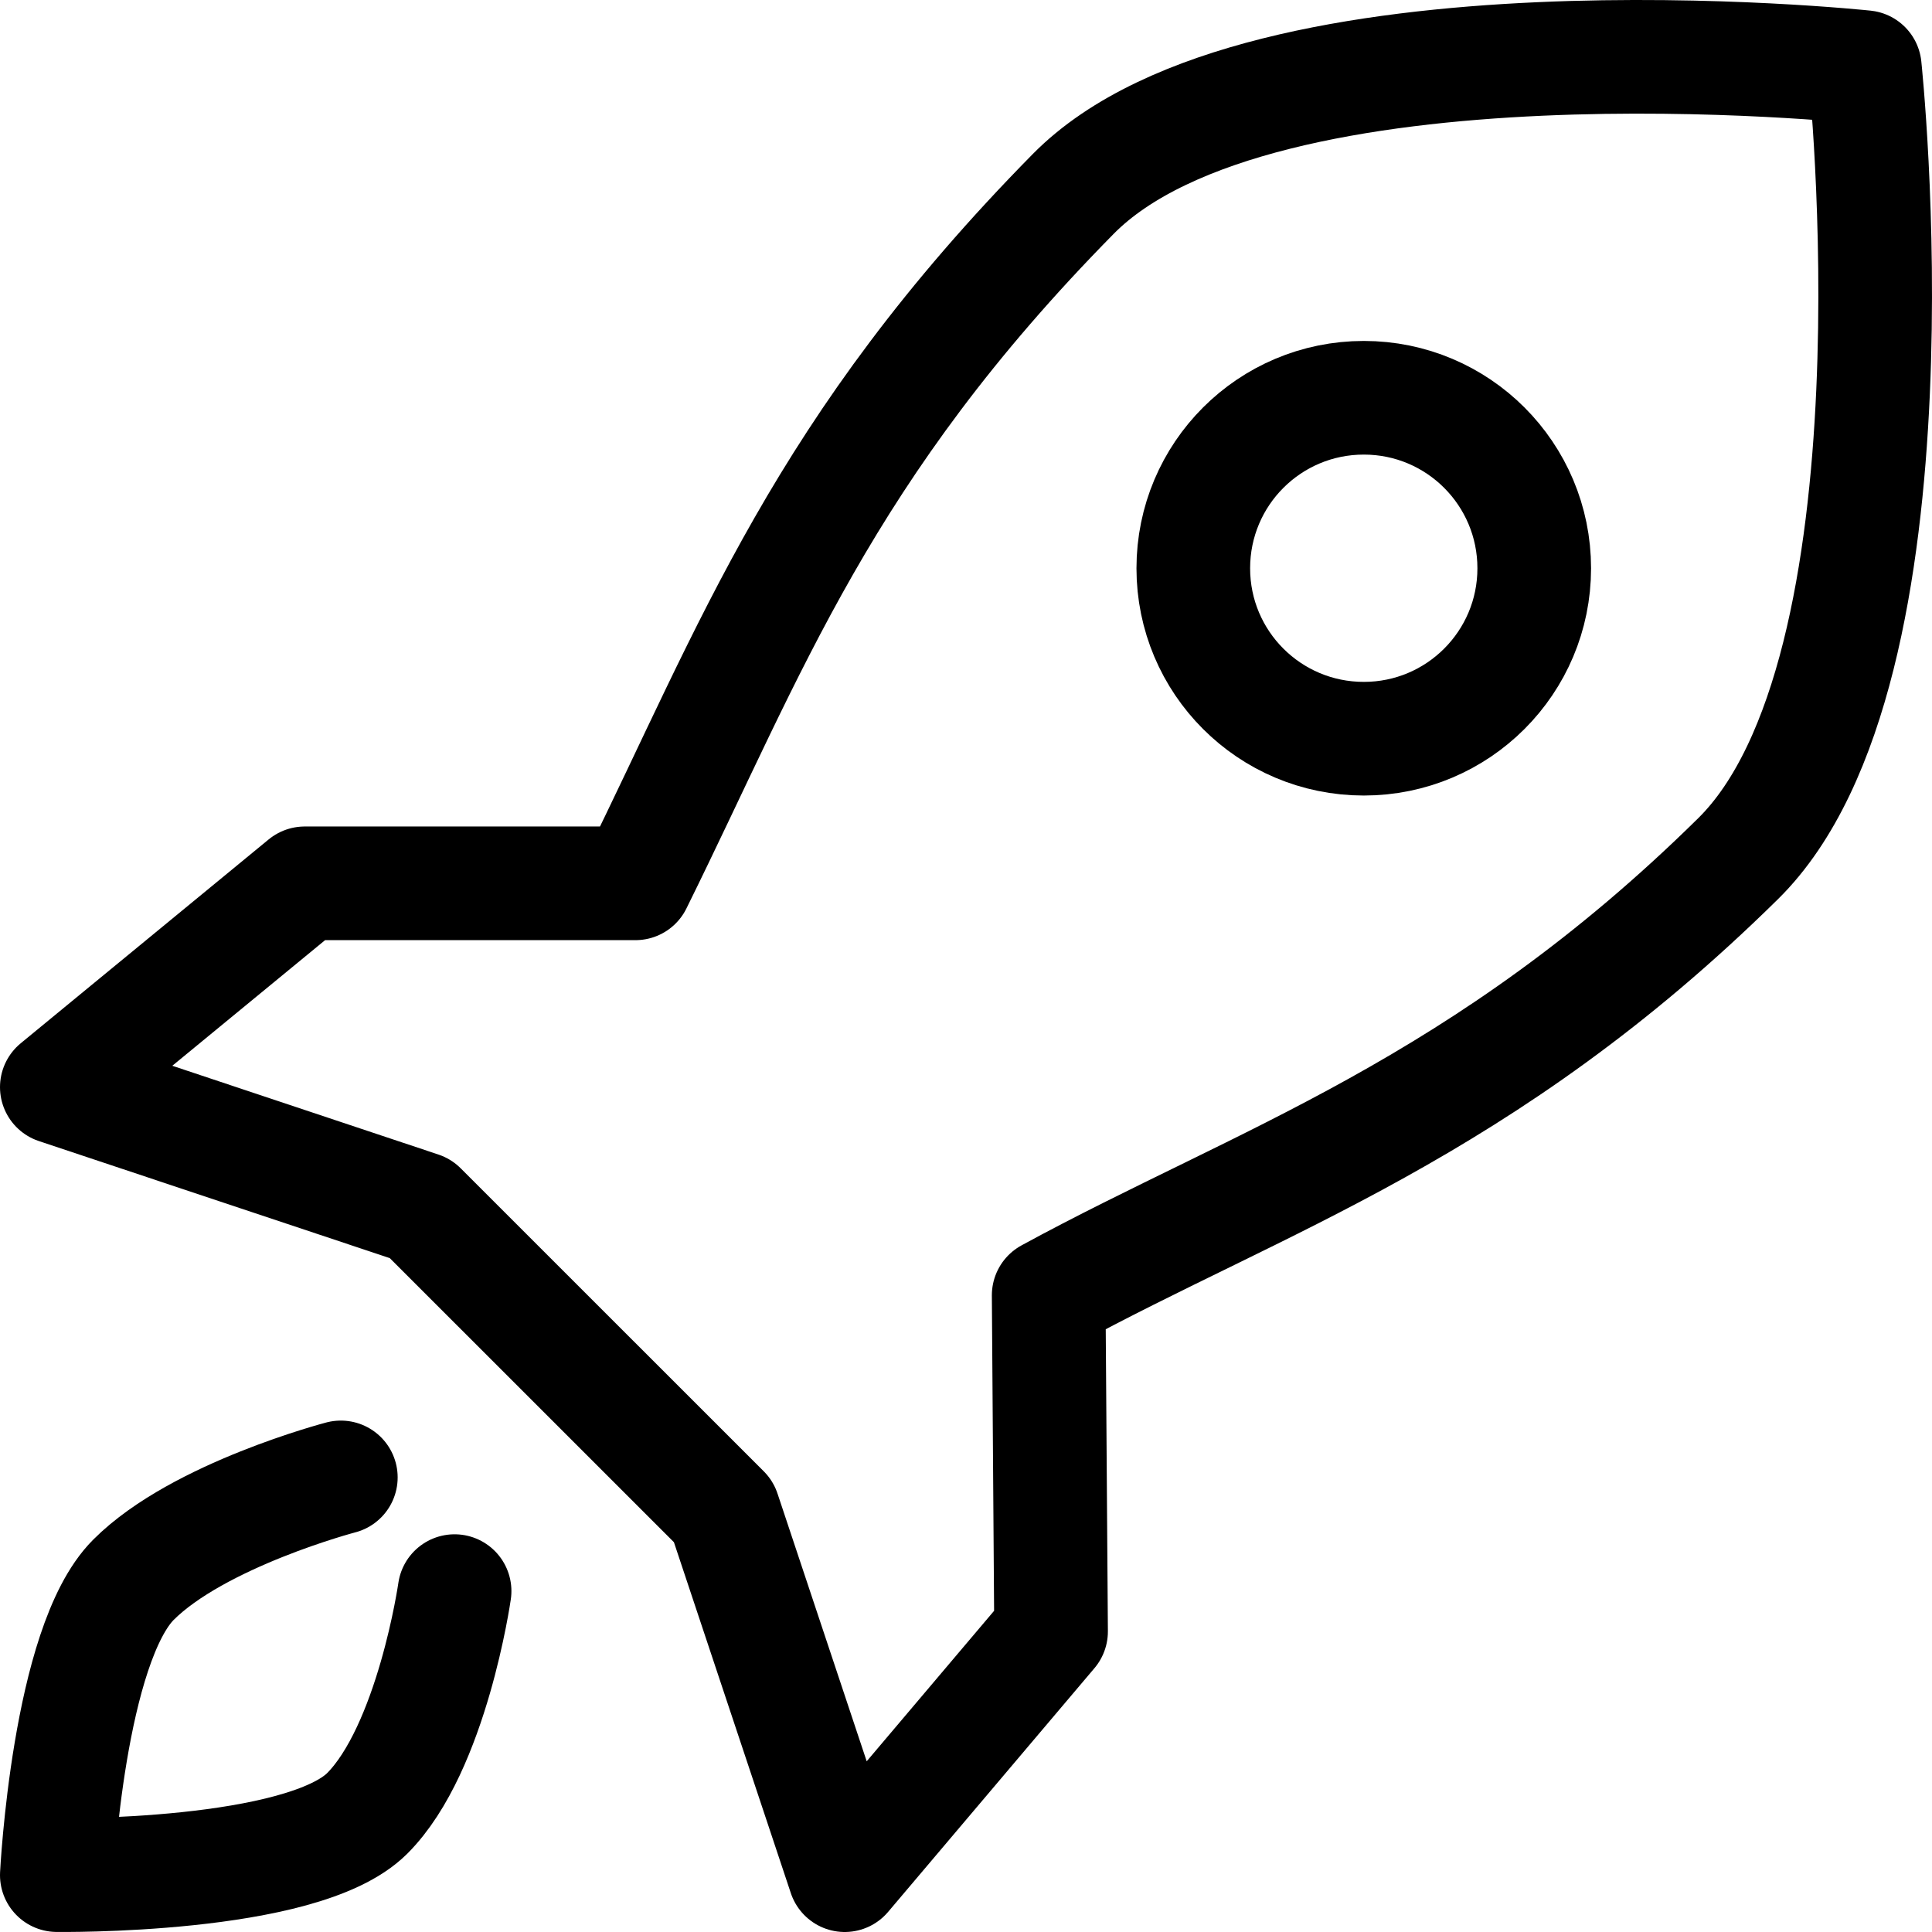
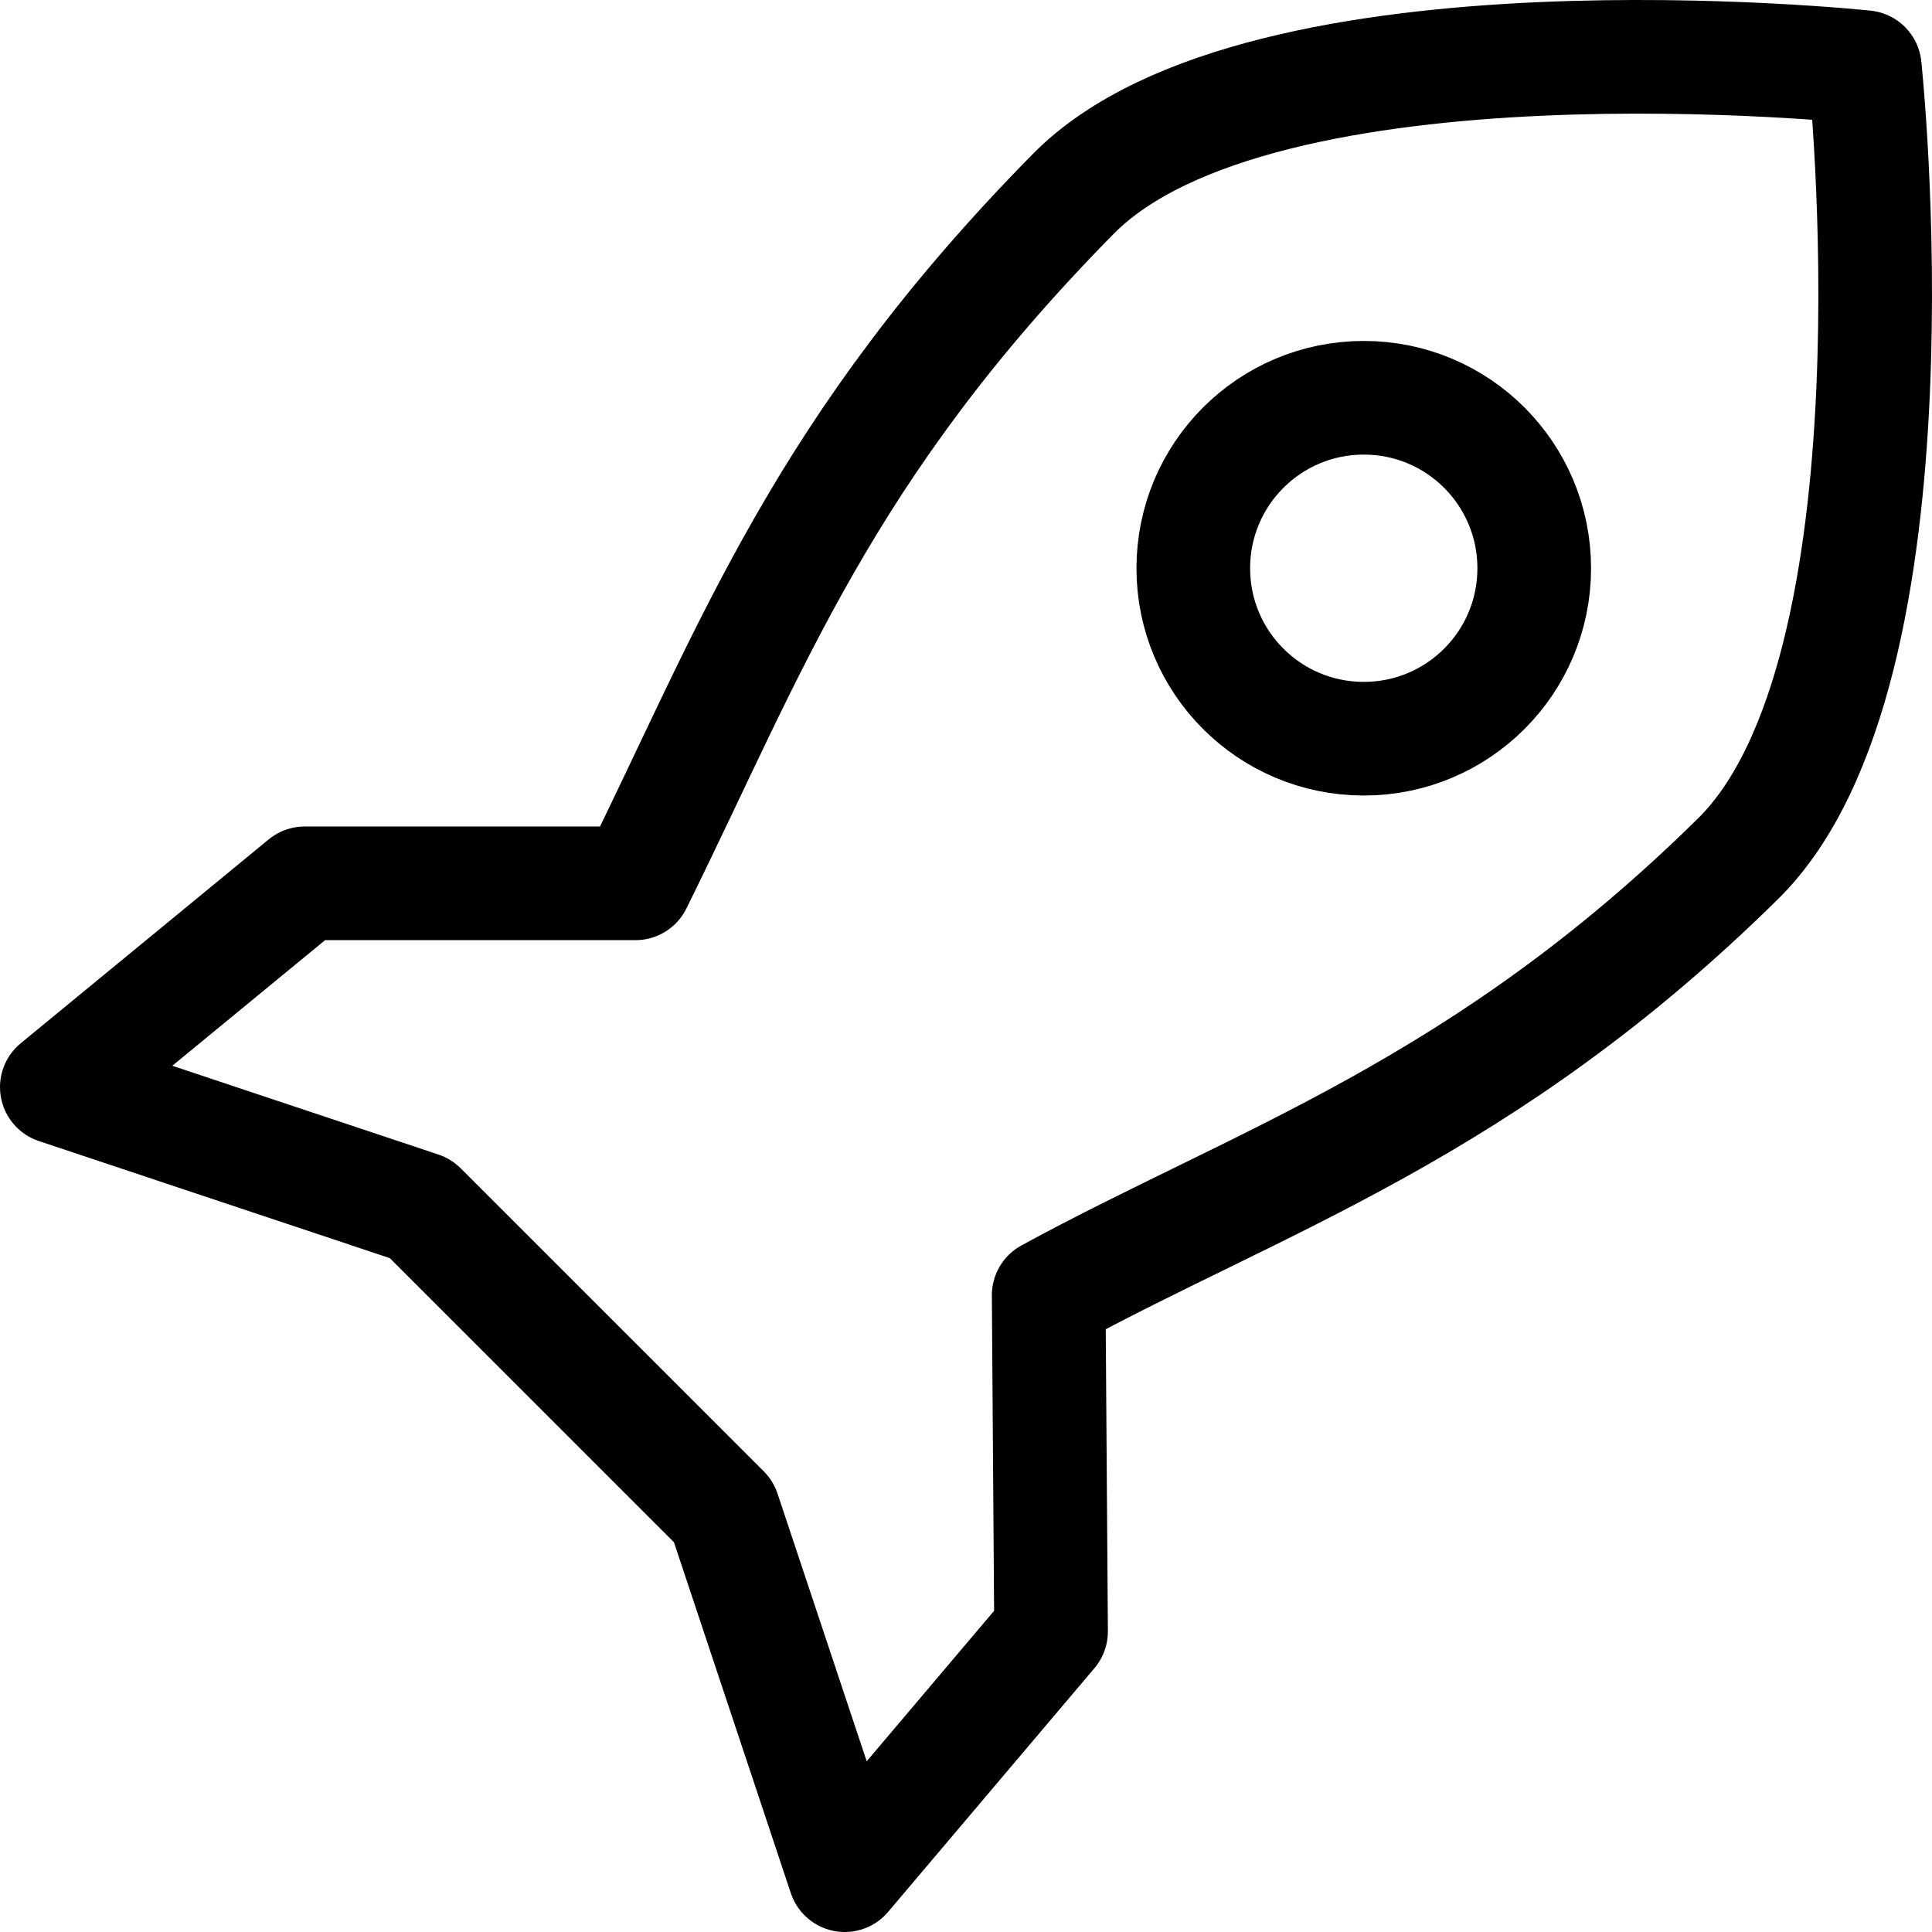
<svg xmlns="http://www.w3.org/2000/svg" width="34px" height="34px" viewBox="0 0 34 34" version="1.1">
  <title>menu_icon_rocket</title>
  <g id="Page-1" stroke="none" stroke-width="1" fill="none" fill-rule="evenodd" stroke-linecap="round" stroke-linejoin="round">
    <g id="Homepage---Dropdown" transform="translate(-769, -189)" stroke="#000000" stroke-width="2">
      <g id="menu_icon_rocket" transform="translate(770, 190)">
        <path d="M6.4,20.267 L0,18.132 L4.363,14.545 L10.183,14.545 C12.232,10.4 13.473,6.893 17.887,2.413 C21.199,-0.946 31.817,0.182 31.817,0.182 C31.817,0.182 32.948,10.8 29.587,14.112 C25.11,18.526 21.17,19.769 17.455,21.795 L17.497,27.711 L13.866,32 L11.734,25.6 L6.4,20.267 Z" id="Stroke-1" />
-         <path d="M4.998,25 C4.998,25 2.494,25.656 1.349,26.801 C0.204,27.947 0,31.999 0,31.999 C0,31.999 4.314,32.059 5.462,30.913 C6.605,29.769 7,27.001 7,27.001" id="Stroke-3" />
        <path d="M26,9.001 C26,10.658 24.658,12 23.001,12 C21.342,12 20,10.658 20,9.001 C20,7.342 21.342,6 23.001,6 C24.658,6 26,7.342 26,9.001 Z" id="Stroke-5" />
      </g>
    </g>
  </g>
</svg>